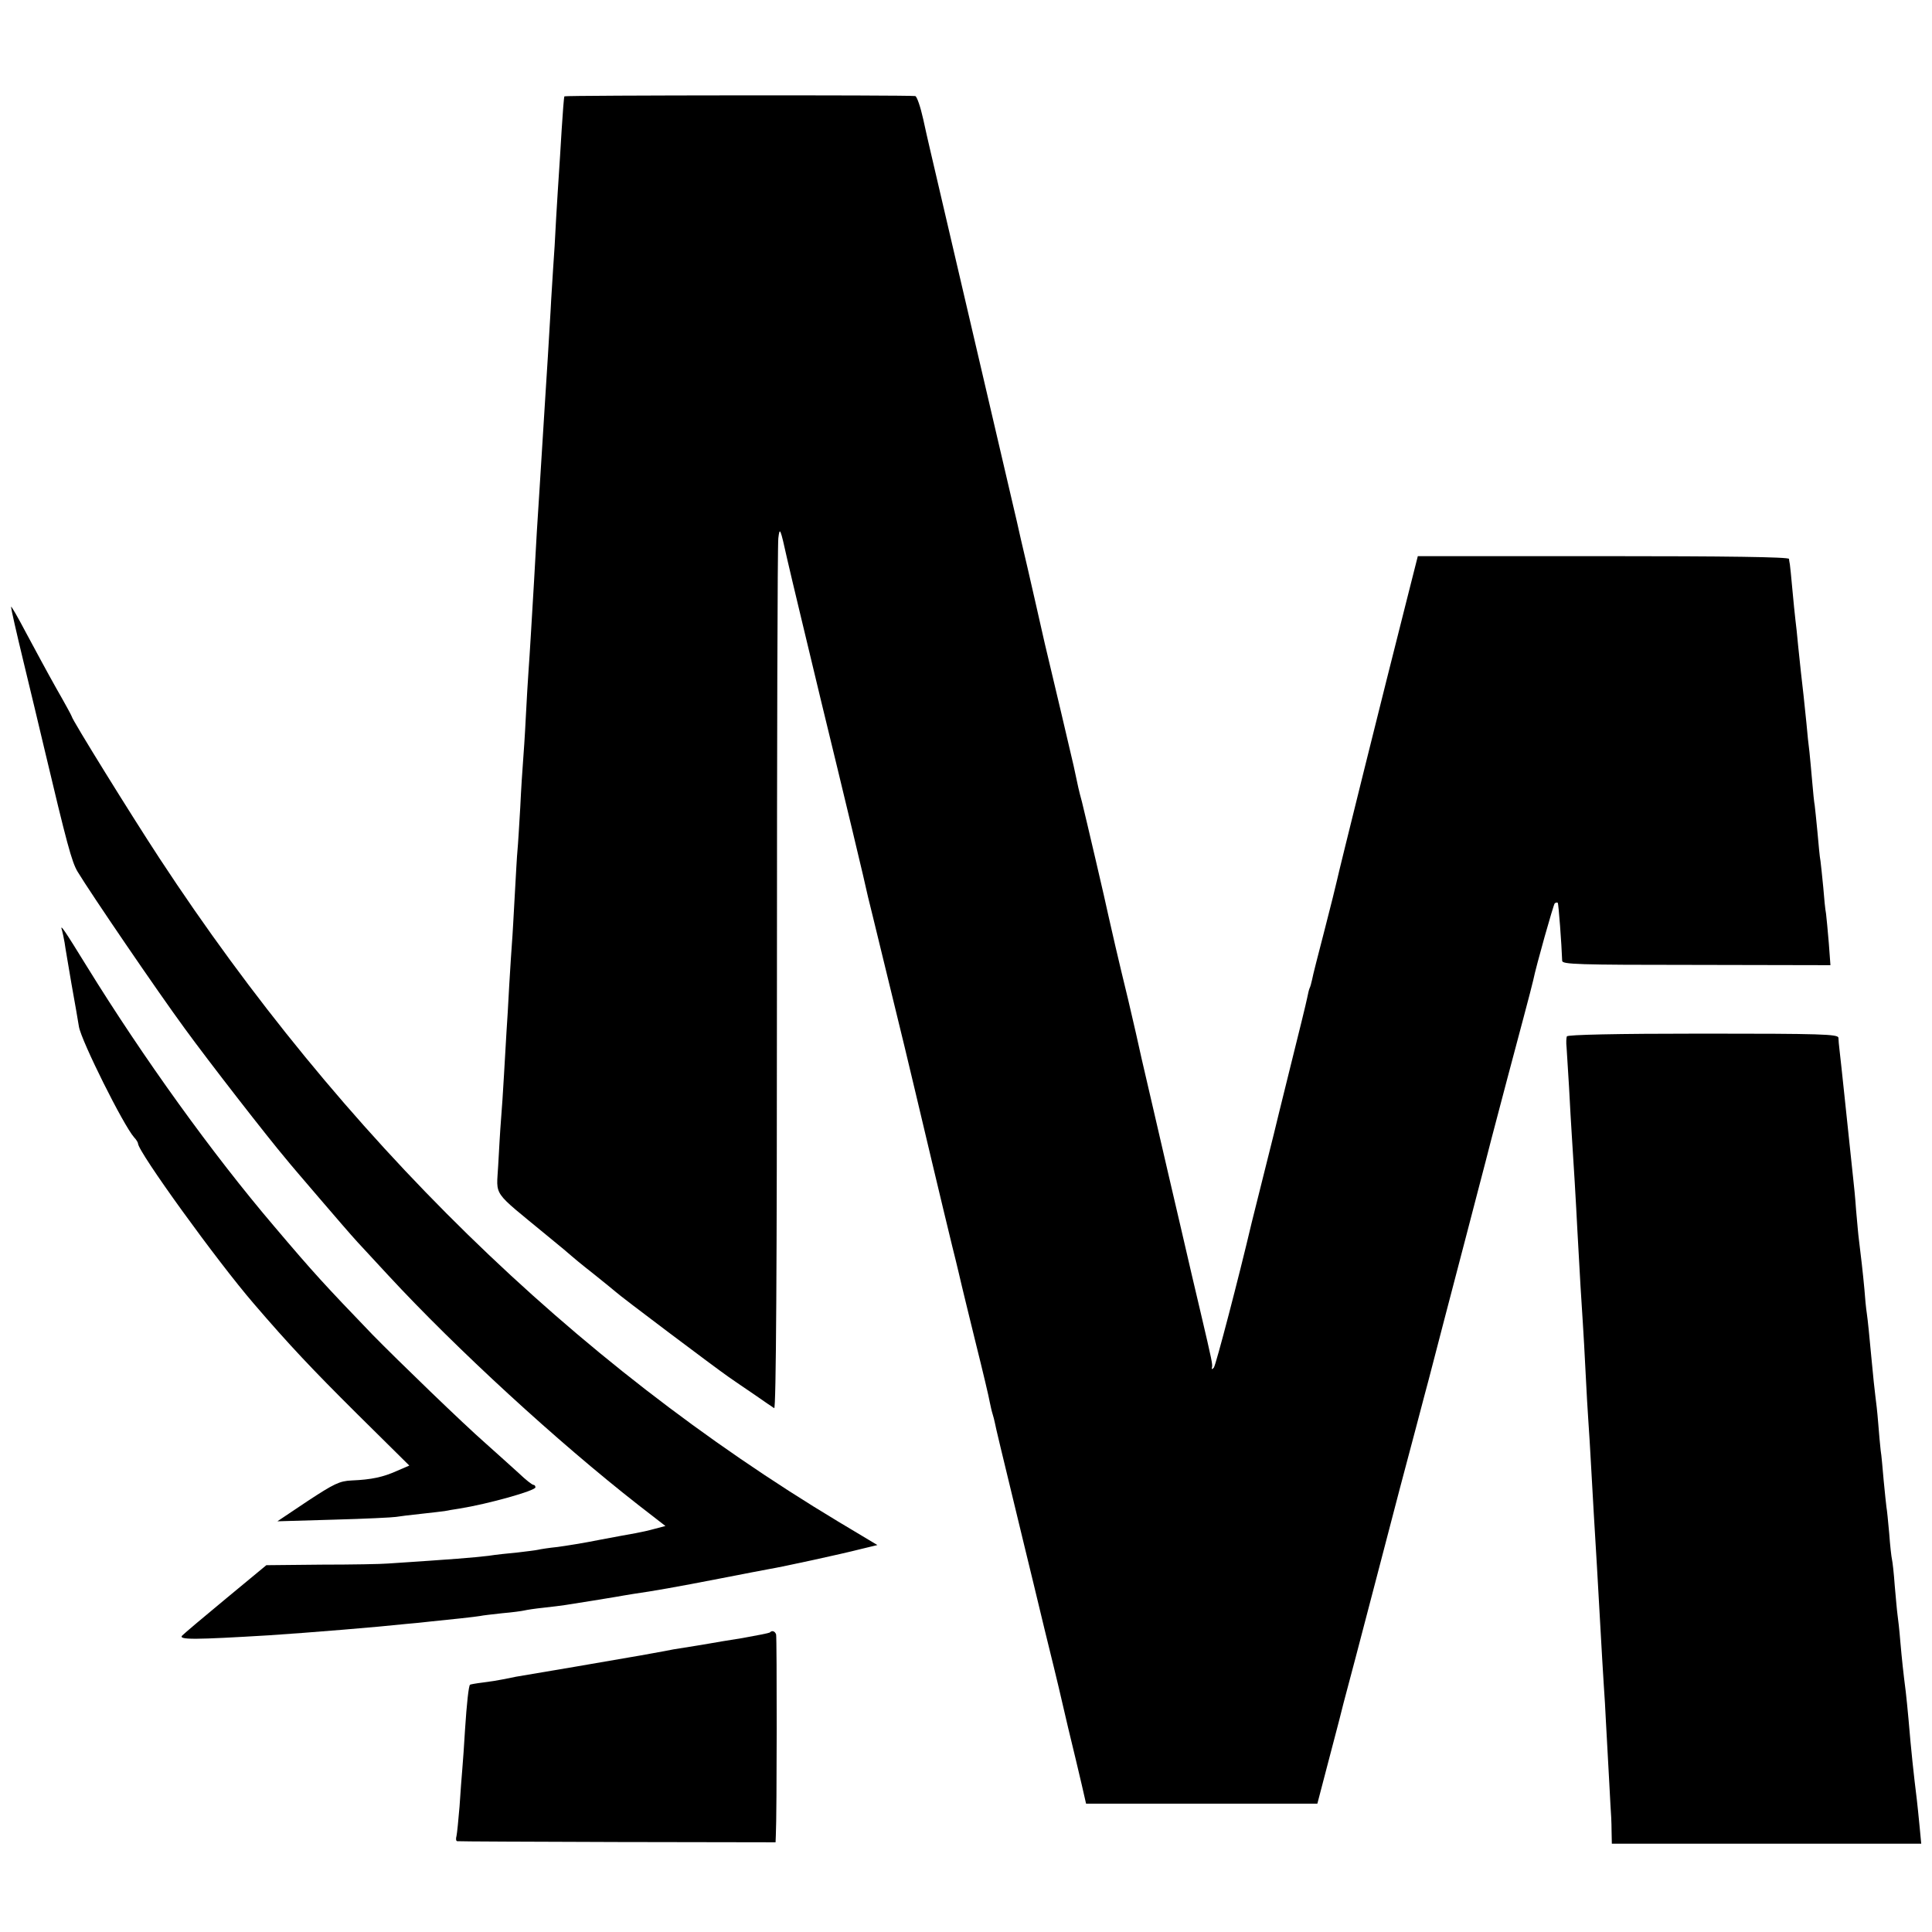
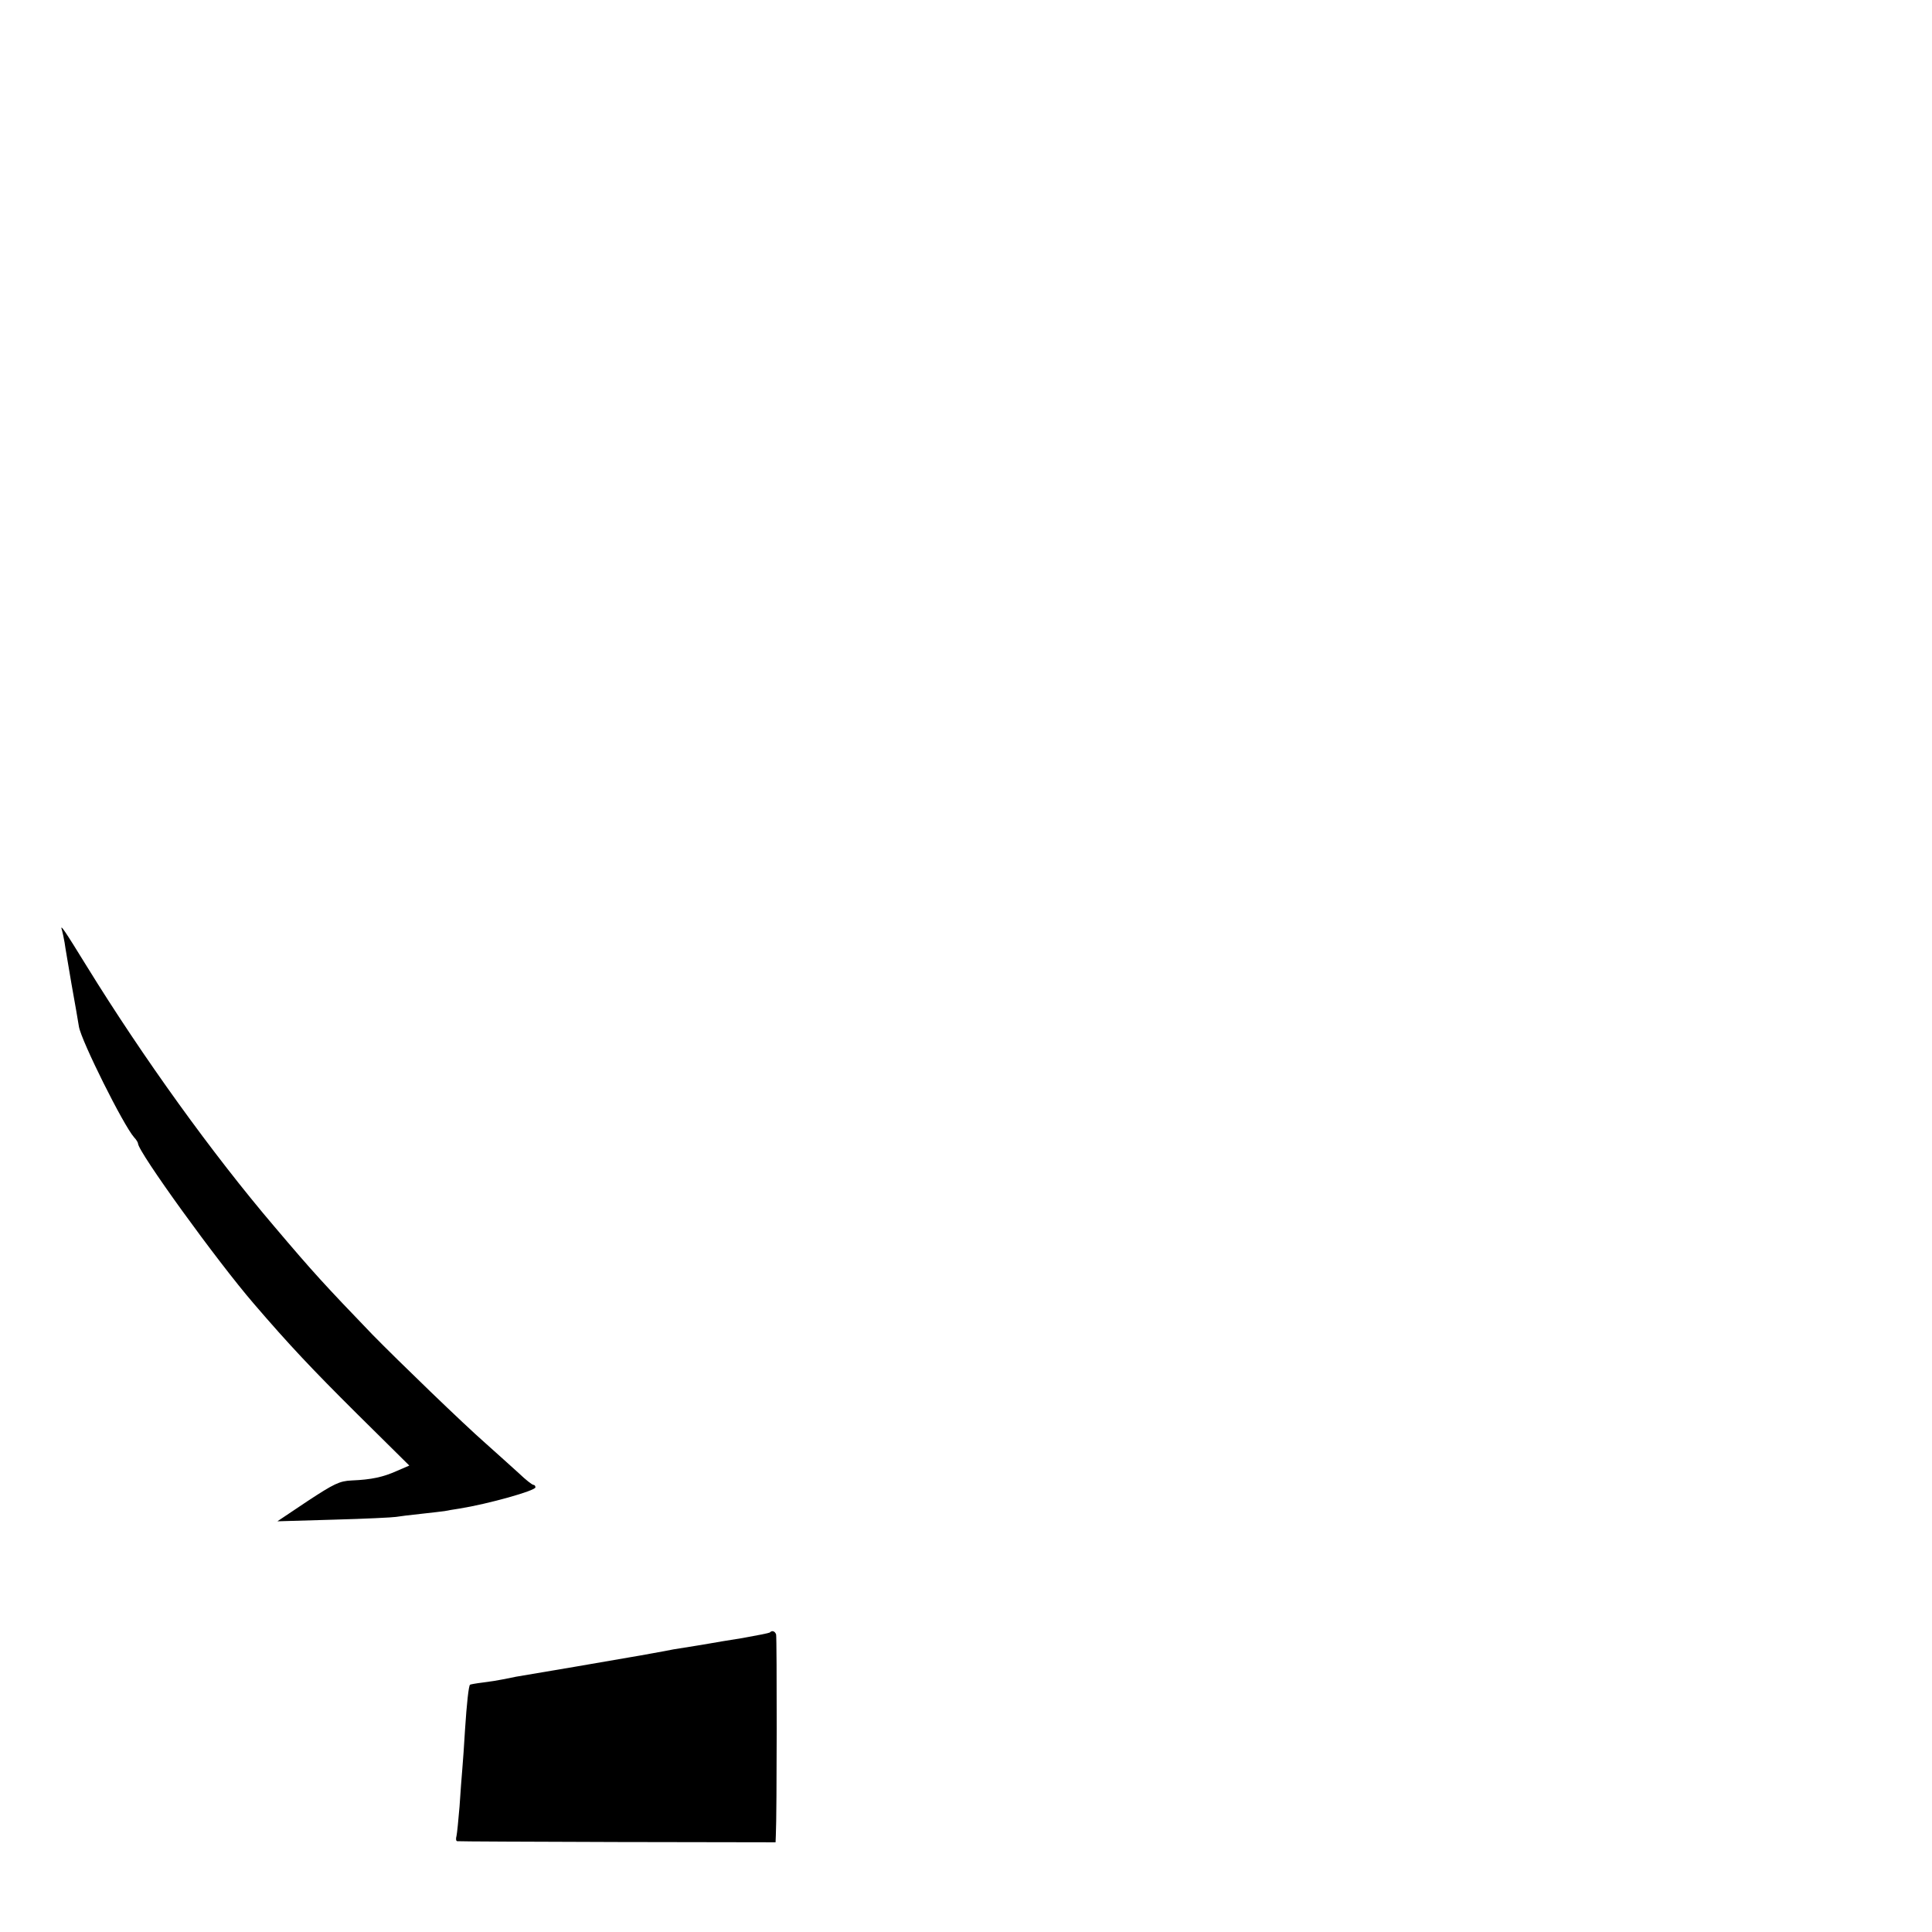
<svg xmlns="http://www.w3.org/2000/svg" version="1.0" width="700pt" height="700pt" viewBox="0 0 700 700" preserveAspectRatio="xMidYMid meet">
  <g transform="translate(0,700) scale(0.1,-0.1)" fill="#000000" stroke="none">
-     <path d="M2045 6651 c-2 -4 -6 -58 -10 -121 -4 -63 -8 -135 -10 -160 -2 -25 -6 -97 -10 -160 -3 -63 -8 -146 -11 -184 -2 -38 -7 -105 -9 -150 -6 -100 -14 -240 -20 -326 -2 -36 -7 -108 -10 -160 -3 -52 -8 -124 -10 -160 -5 -70 -15 -238 -20 -335 -8 -134 -16 -273 -20 -325 -2 -30 -7 -107 -10 -170 -3 -63 -8 -135 -10 -160 -2 -25 -7 -99 -10 -165 -4 -66 -8 -136 -10 -155 -2 -19 -6 -93 -10 -165 -4 -71 -8 -148 -10 -170 -2 -22 -6 -92 -10 -155 -3 -63 -8 -140 -10 -170 -2 -30 -6 -100 -9 -155 -3 -55 -8 -129 -11 -165 -3 -36 -7 -109 -10 -163 -6 -115 -25 -87 175 -252 47 -38 87 -72 90 -75 3 -3 39 -33 80 -65 41 -33 77 -62 80 -65 14 -14 361 -275 410 -309 19 -13 62 -43 95 -65 33 -23 65 -45 70 -48 7 -4 10 515 10 1550 0 857 2 1577 5 1602 5 42 7 38 32 -75 15 -66 71 -298 123 -515 85 -349 161 -666 170 -710 2 -8 27 -109 55 -225 57 -232 110 -452 115 -475 11 -47 108 -455 135 -565 18 -71 33 -137 35 -145 2 -8 24 -100 50 -205 26 -104 49 -201 51 -215 3 -14 7 -33 10 -42 3 -9 7 -25 9 -35 3 -16 16 -71 105 -438 16 -66 50 -205 75 -310 26 -104 48 -197 50 -205 2 -8 18 -76 35 -150 18 -74 40 -166 49 -205 l16 -70 419 0 419 0 34 130 c19 72 36 137 38 145 2 8 13 49 23 90 11 41 66 248 121 460 55 212 119 455 142 540 22 85 43 162 45 170 10 39 97 373 137 525 24 94 66 251 91 350 50 190 65 247 116 438 17 64 33 125 35 135 11 54 73 273 78 279 4 3 9 4 11 2 3 -3 14 -151 16 -210 0 -13 53 -15 486 -15 l486 -1 -6 81 c-4 45 -8 92 -10 106 -3 14 -7 57 -10 95 -4 39 -8 81 -10 95 -3 14 -7 61 -11 105 -4 44 -9 88 -10 97 -2 10 -6 48 -9 85 -3 38 -8 86 -10 108 -3 22 -8 69 -11 105 -7 69 -14 136 -20 185 -2 17 -6 59 -10 95 -3 36 -8 79 -10 95 -2 17 -7 66 -11 110 -4 44 -8 85 -9 90 -1 6 -3 15 -3 20 -1 7 -229 10 -674 10 l-671 0 -43 -170 c-77 -303 -245 -979 -250 -1005 -3 -14 -23 -95 -45 -180 -22 -85 -43 -166 -45 -179 -3 -14 -7 -28 -9 -31 -2 -4 -6 -20 -9 -36 -3 -16 -31 -130 -62 -254 -31 -124 -57 -232 -59 -240 -2 -8 -20 -80 -40 -160 -20 -80 -38 -152 -40 -160 -47 -200 -130 -517 -137 -525 -6 -7 -9 -7 -7 0 3 11 1 21 -41 200 -16 66 -47 201 -70 300 -23 99 -69 295 -101 435 -33 140 -61 264 -63 275 -2 11 -16 67 -29 125 -34 139 -65 274 -71 302 -7 36 -85 369 -96 413 -11 40 -14 54 -30 130 -7 31 -82 350 -105 445 -2 8 -17 76 -34 150 -17 74 -40 176 -52 225 -11 50 -22 97 -24 105 -6 25 -151 648 -231 990 -90 387 -77 328 -99 428 -10 45 -23 83 -29 84 -33 4 -1268 3 -1271 -1z" />
-     <path d="M40 4801 c0 -6 20 -95 45 -198 25 -104 59 -244 75 -313 82 -346 100 -413 121 -448 47 -78 289 -433 388 -568 88 -121 301 -395 368 -474 11 -14 65 -77 119 -140 54 -63 116 -135 139 -160 23 -25 73 -79 111 -120 248 -268 614 -604 907 -833 l98 -76 -38 -10 c-21 -6 -53 -13 -70 -16 -18 -3 -77 -14 -130 -24 -54 -11 -123 -22 -153 -26 -30 -3 -62 -8 -70 -10 -8 -2 -42 -6 -75 -10 -33 -3 -80 -8 -105 -12 -60 -7 -122 -12 -365 -28 -22 -2 -130 -4 -240 -4 l-200 -2 -145 -120 c-80 -66 -152 -127 -160 -135 -15 -16 48 -15 315 1 151 10 394 30 495 41 25 2 65 6 90 9 71 7 164 17 180 20 8 2 44 6 80 10 36 3 72 8 80 10 8 2 40 7 70 10 30 3 66 8 80 10 53 8 156 25 180 29 14 3 43 7 65 11 70 10 156 25 310 55 83 16 164 32 182 35 48 8 260 54 330 72 l62 15 -142 85 c-963 579 -1798 1395 -2459 2403 -101 154 -318 504 -318 514 0 2 -25 48 -56 102 -31 55 -80 146 -110 202 -30 57 -54 99 -54 93z" />
    <path d="M225 3628 c2 -7 6 -26 9 -43 2 -16 14 -84 25 -150 12 -66 24 -136 27 -155 9 -52 161 -357 200 -401 8 -8 14 -19 14 -22 0 -30 287 -427 420 -581 127 -148 211 -237 373 -398 l190 -188 -44 -19 c-51 -23 -93 -32 -165 -35 -44 -2 -64 -12 -160 -75 l-109 -73 205 6 c113 3 214 8 225 10 11 2 52 7 90 11 39 4 77 9 86 10 9 2 33 6 53 9 106 17 276 65 276 77 0 5 -3 9 -7 9 -5 0 -29 19 -54 43 -25 23 -79 71 -119 107 -80 70 -316 298 -411 395 -172 179 -211 221 -355 391 -225 264 -476 613 -679 942 -82 133 -100 160 -90 130z" />
-     <path d="M5677 3245 c-2 -5 -3 -23 -1 -40 1 -16 5 -82 9 -145 3 -63 8 -142 10 -175 5 -72 16 -257 20 -340 8 -149 16 -285 20 -340 2 -33 7 -114 10 -180 3 -66 8 -145 10 -175 2 -30 7 -104 10 -165 7 -129 12 -210 21 -360 8 -138 11 -191 19 -335 4 -63 8 -135 10 -160 1 -25 6 -108 10 -185 4 -77 9 -160 10 -185 2 -25 4 -66 4 -92 l1 -48 561 0 560 0 -6 63 c-3 34 -8 78 -10 97 -11 88 -21 181 -30 290 -3 36 -8 81 -10 100 -9 70 -14 117 -20 185 -3 39 -8 81 -10 95 -2 14 -6 61 -10 105 -3 44 -8 87 -10 95 -2 8 -7 51 -10 94 -4 43 -8 86 -10 95 -1 9 -6 52 -10 96 -4 44 -8 94 -11 110 -2 17 -6 62 -9 100 -3 39 -8 81 -10 95 -2 14 -9 79 -15 145 -6 66 -13 136 -16 155 -3 19 -7 60 -9 90 -5 55 -14 133 -20 180 -2 14 -6 61 -10 105 -3 44 -8 94 -10 110 -2 17 -6 55 -9 85 -14 132 -36 344 -41 385 -2 17 -4 37 -4 45 -1 13 -62 15 -491 15 -318 0 -491 -4 -493 -10z" />
    <path d="M2789 1085 c-3 -2 -48 -11 -99 -20 -52 -8 -104 -17 -115 -19 -18 -3 -70 -12 -135 -22 -14 -3 -47 -9 -75 -14 -27 -5 -66 -12 -85 -15 -33 -6 -354 -61 -410 -70 -14 -3 -36 -7 -50 -10 -14 -3 -45 -8 -70 -11 -25 -3 -46 -7 -47 -8 -5 -4 -12 -69 -18 -161 -3 -55 -8 -120 -10 -145 -2 -25 -7 -85 -10 -135 -4 -49 -9 -98 -11 -107 -3 -10 -2 -19 3 -19 4 -1 266 -2 581 -3 l572 -1 1 25 c4 73 4 717 1 728 -4 12 -15 16 -23 7z" />
  </g>
</svg>